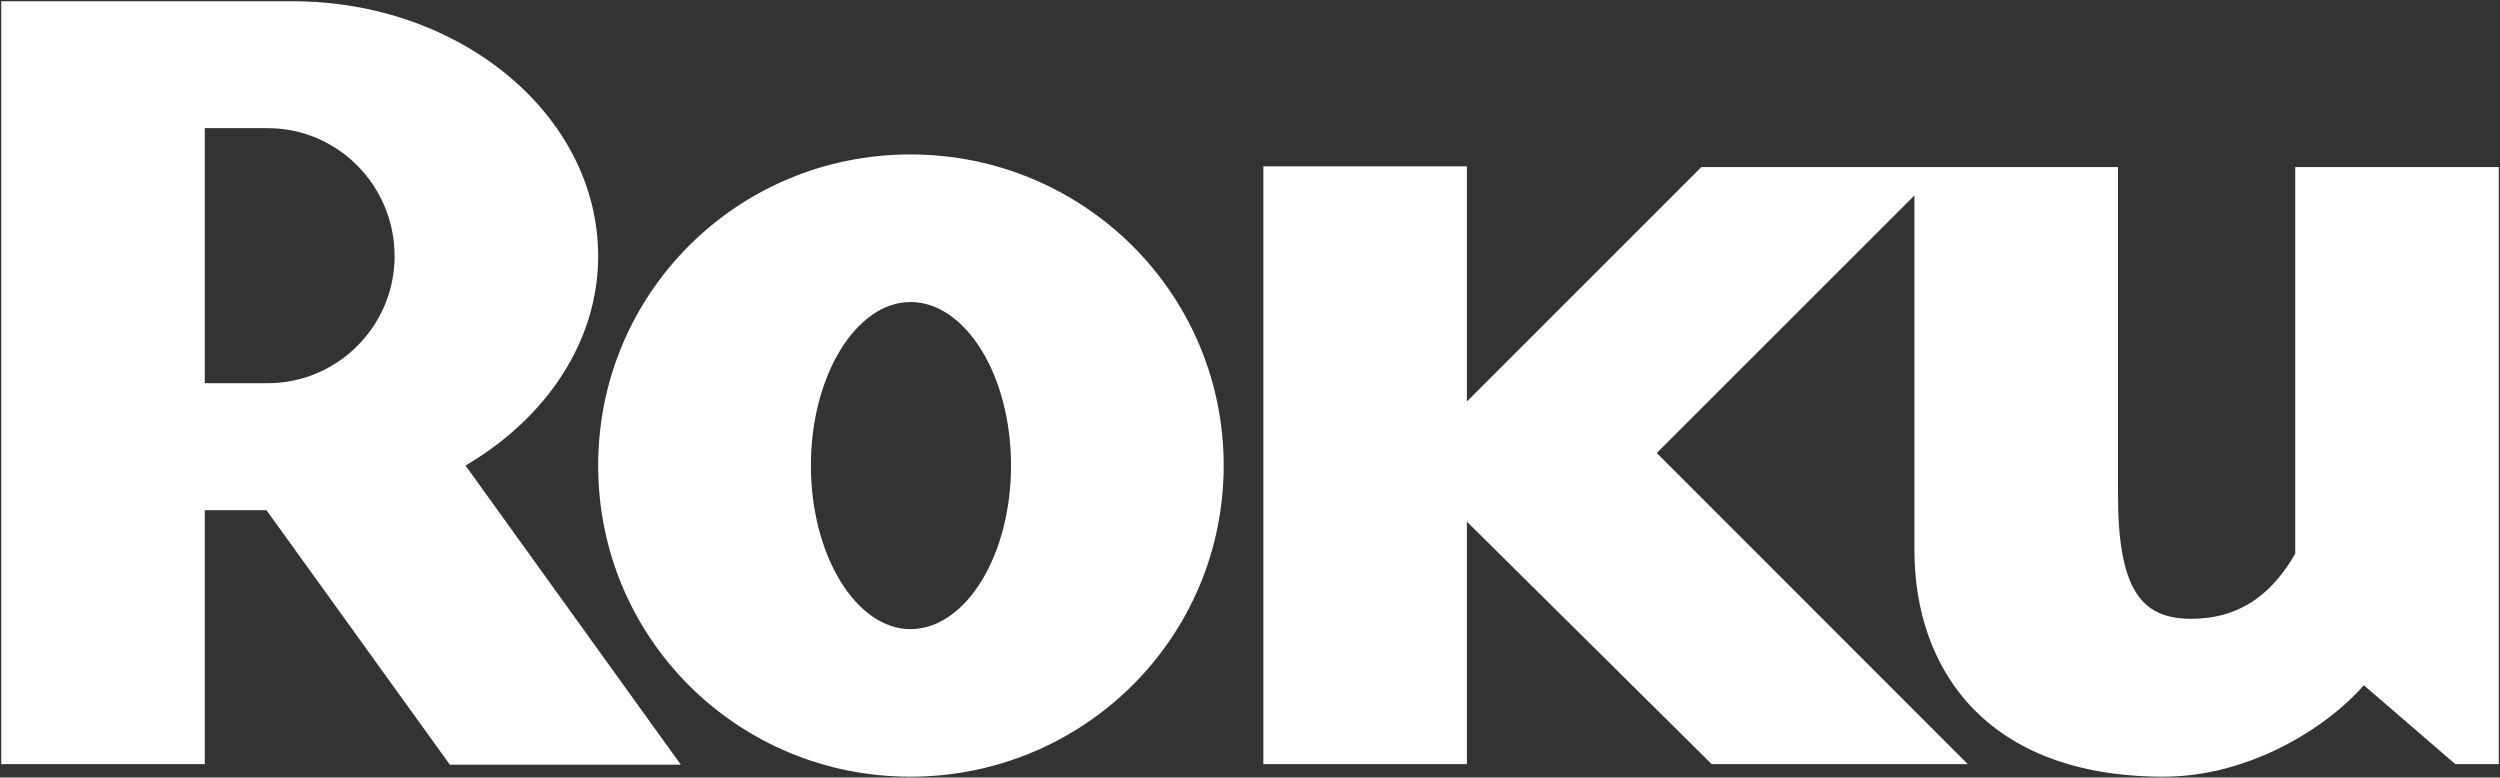
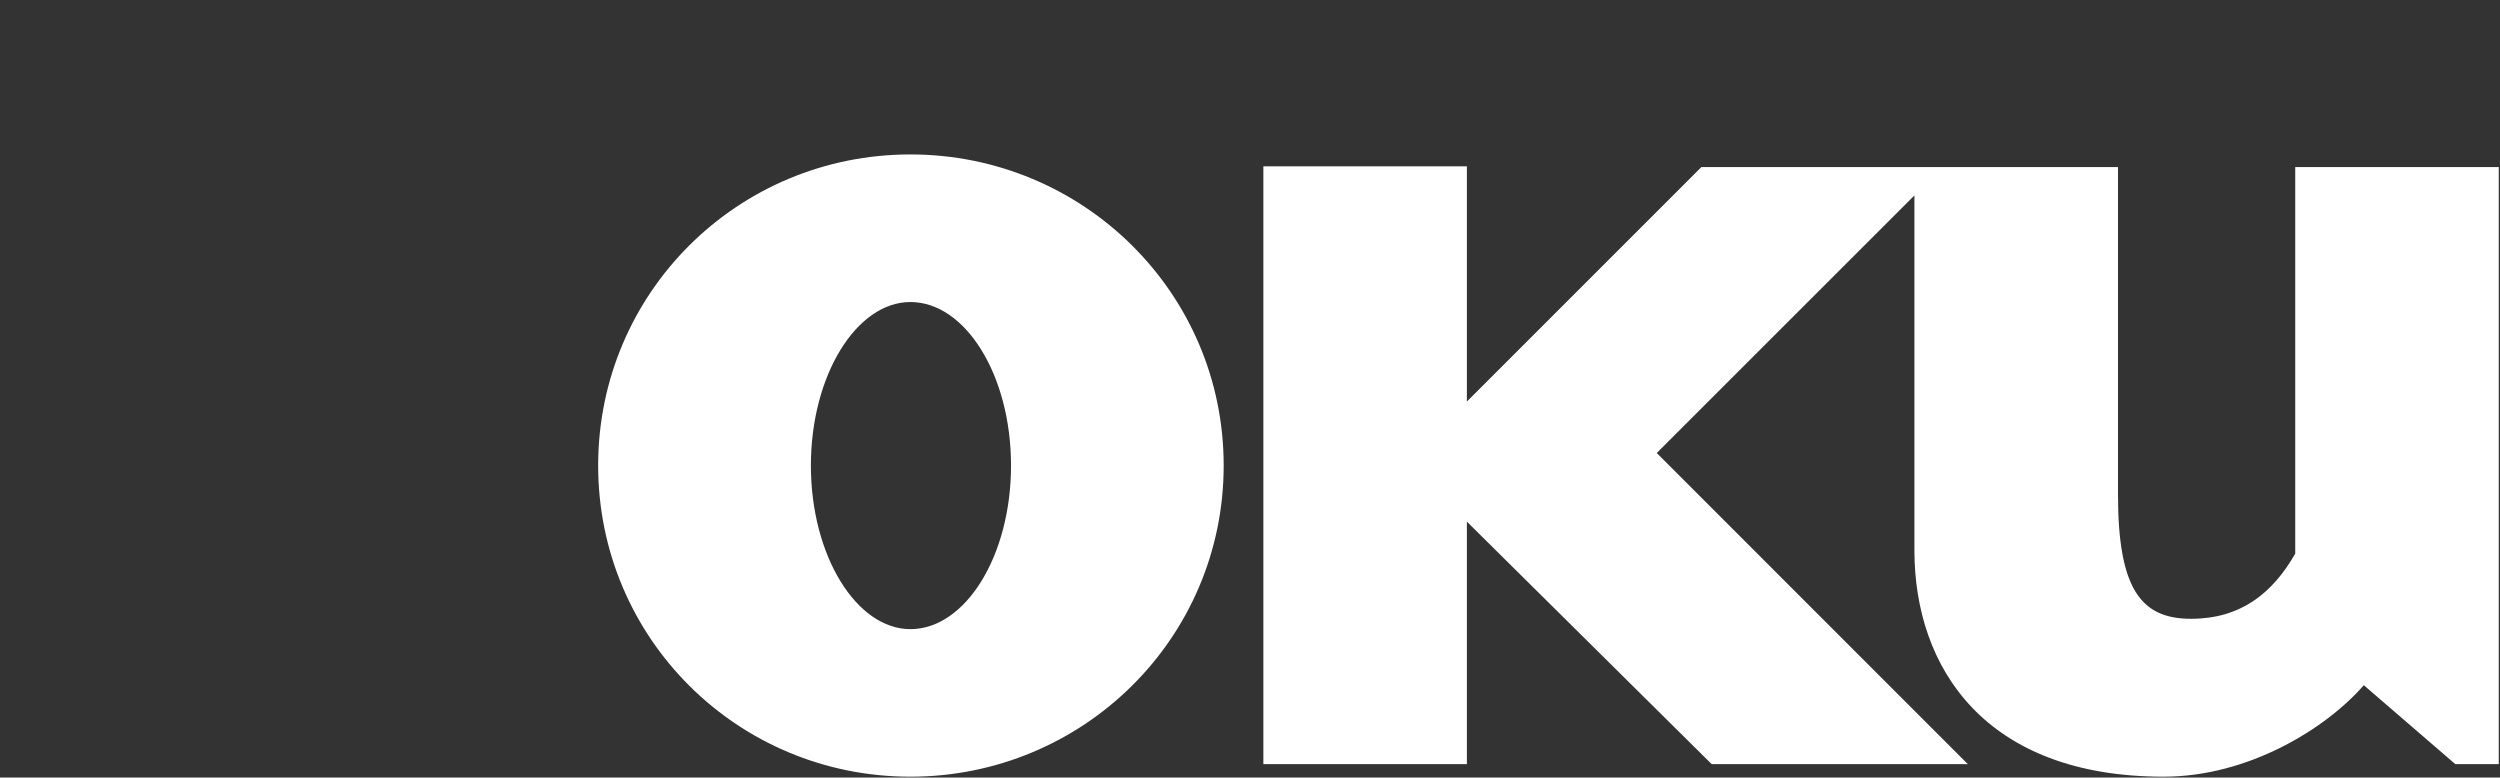
<svg xmlns="http://www.w3.org/2000/svg" width="1000px" height="311px" viewBox="0 0 1000 311" version="1.1">
  <rect x="0" y="0" width="1000" height="311" fill="#333333" stroke="none" />
  <g id="roku" fill-rule="nonzero" fill="#FFFFFF">
-     <path d="M157.84,102.497 C157.84,74.117 135.008,51.262 107.089,51.262 L81.921,51.262 L81.921,153.279 L107.089,153.279 C135.008,153.279 157.84,130.408 157.84,102.497 M272.326,305.871 L179.938,305.871 L106.59,204.082 L81.921,204.082 L81.921,305.651 L0.5,305.651 L0.5,0.511 L117.14,0.511 C184.382,0.511 239.267,46.237 239.267,102.497 C239.267,136.809 218.226,167.456 186.204,186.208 L272.326,305.871" />
    <path d="M364.15,120.809 C342.648,120.809 324.358,150.036 324.358,186.215 C324.358,222.394 342.648,251.658 364.15,251.658 C386.151,251.658 404.411,222.393 404.411,186.215 C404.411,150.035 386.151,120.809 364.15,120.809 L364.15,120.809 Z M489.474,186.215 C489.474,255.331 433.267,310.677 364.15,310.677 C295.056,310.677 239.264,255.331 239.264,186.215 C239.264,117.151 295.056,61.775 364.15,61.775 C433.267,61.775 489.474,117.151 489.474,186.215 L489.474,186.215 Z M680.544,66.836 L586.751,160.614 L586.751,66.526 L505.346,66.526 L505.346,305.65 L586.751,305.65 L586.751,208.652 L684.671,305.65 L787.133,305.65 L662.7,181.201 L765.766,78.173 L765.766,220.079 C765.766,267.194 794.1,310.675 865.454,310.675 C899.328,310.675 930.413,291.463 945.521,274.08 L982.124,305.649 L999.5,305.649 L999.5,66.836 L918.094,66.836 L918.094,221.455 C908.927,237.455 896.154,247.515 876.413,247.515 C856.384,247.515 847.194,235.641 847.194,197.662 L847.194,66.836 L680.544,66.836 Z" />
  </g>
</svg>